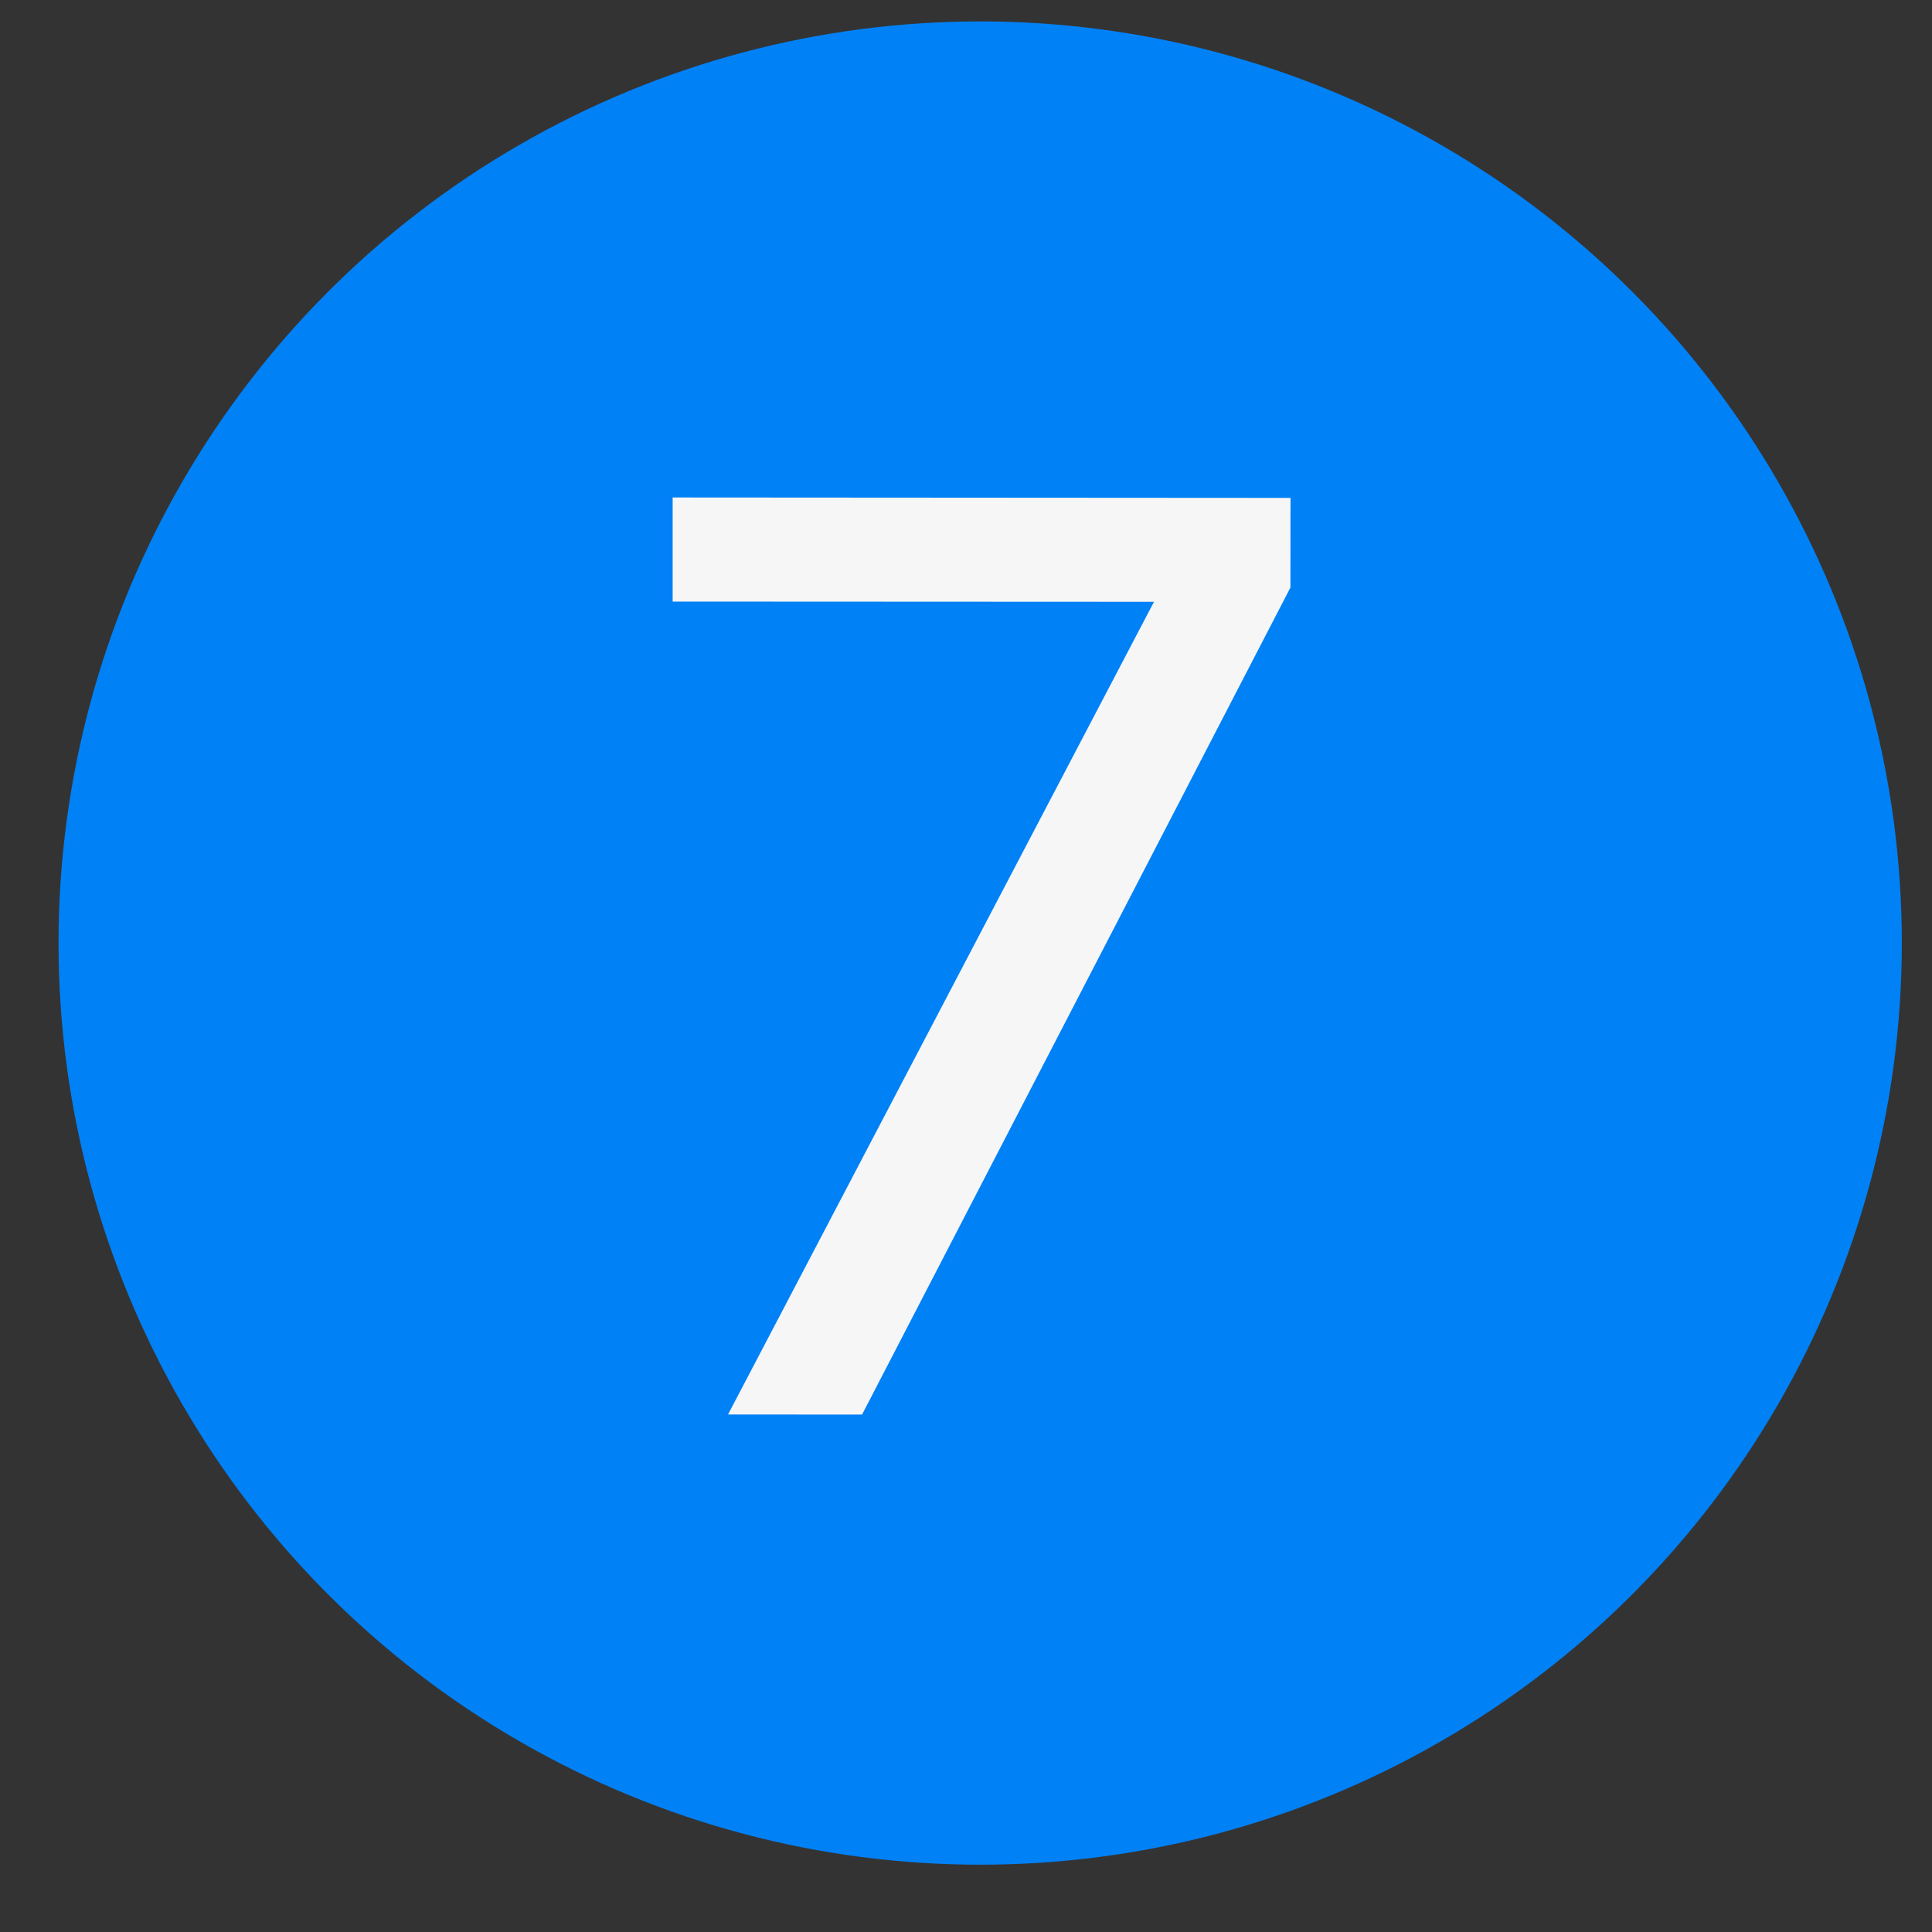
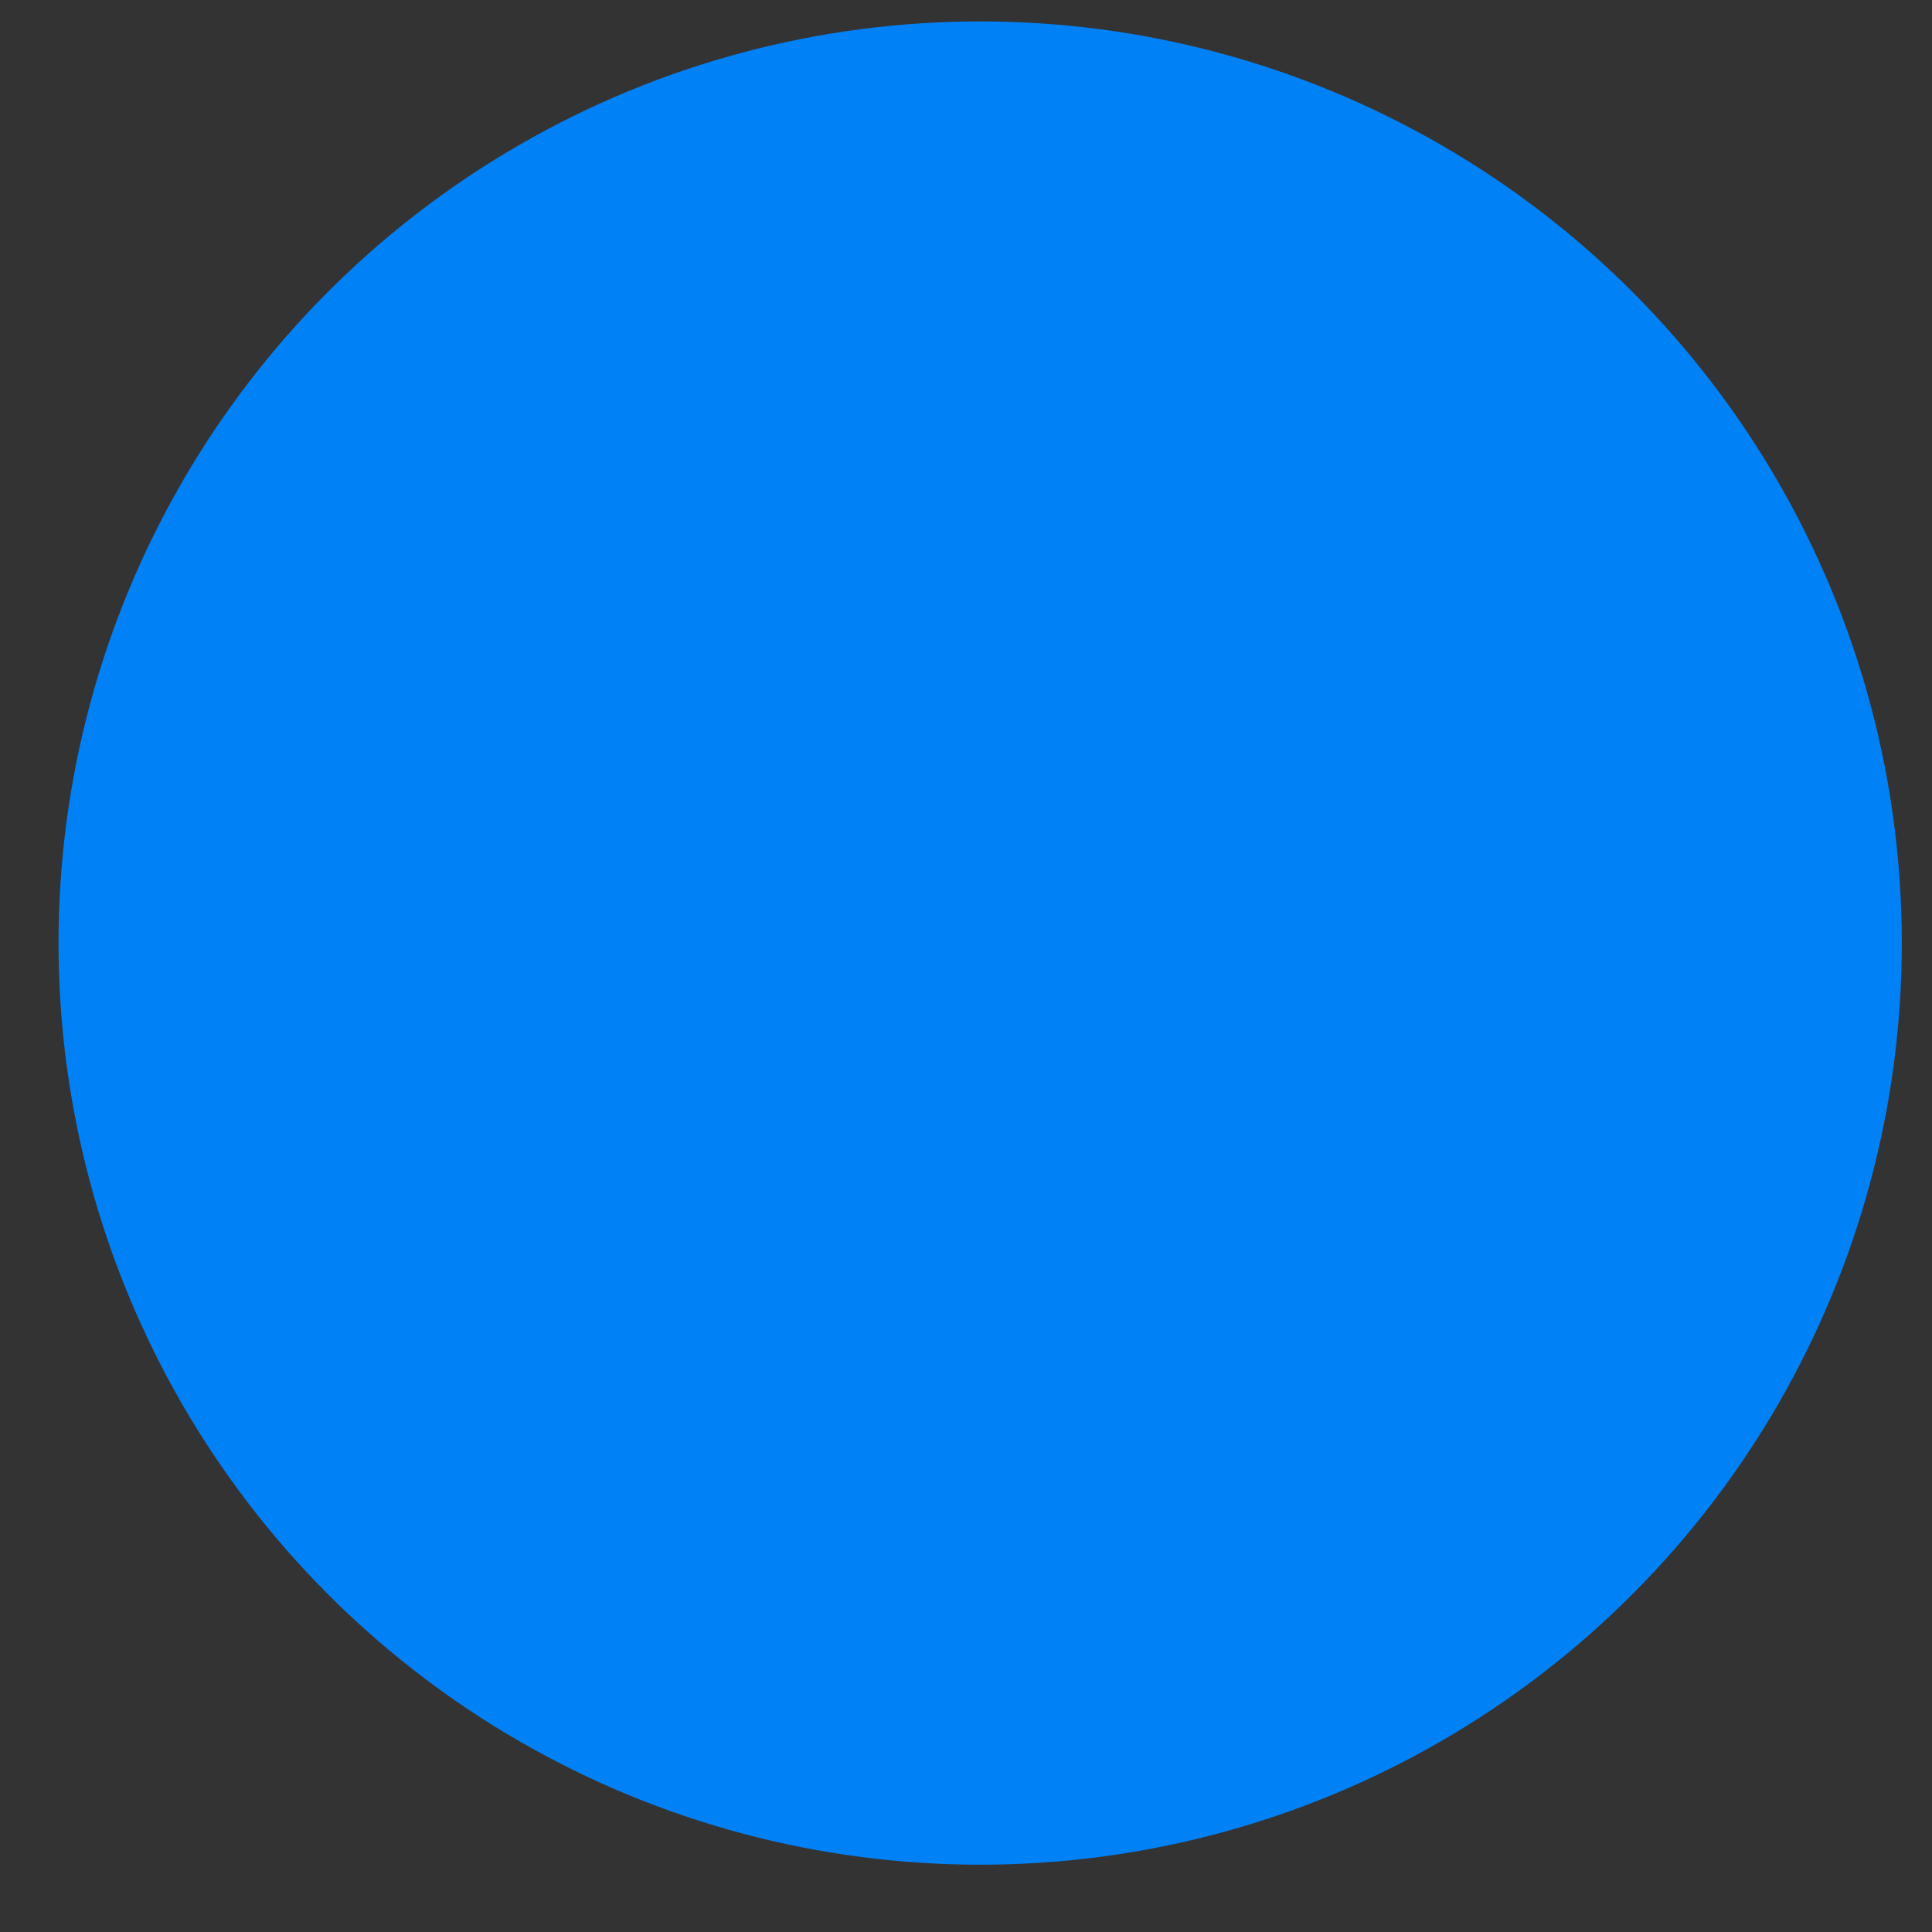
<svg xmlns="http://www.w3.org/2000/svg" width="24" height="24" viewBox="0 0 24 24" fill="none">
  <rect x="0" y="0" width="24" height="24" fill="#333333" stroke="none" />
  <circle cx="12.176" cy="11.715" r="11.449" fill="#0181F6" />
-   <path d="M9.044 17.571L14.657 6.862L14.657 7.476L8.356 7.473L8.356 6.18L16.031 6.185L16.03 7.299L10.709 17.572L9.044 17.571Z" fill="#F6F6F6" />
</svg>